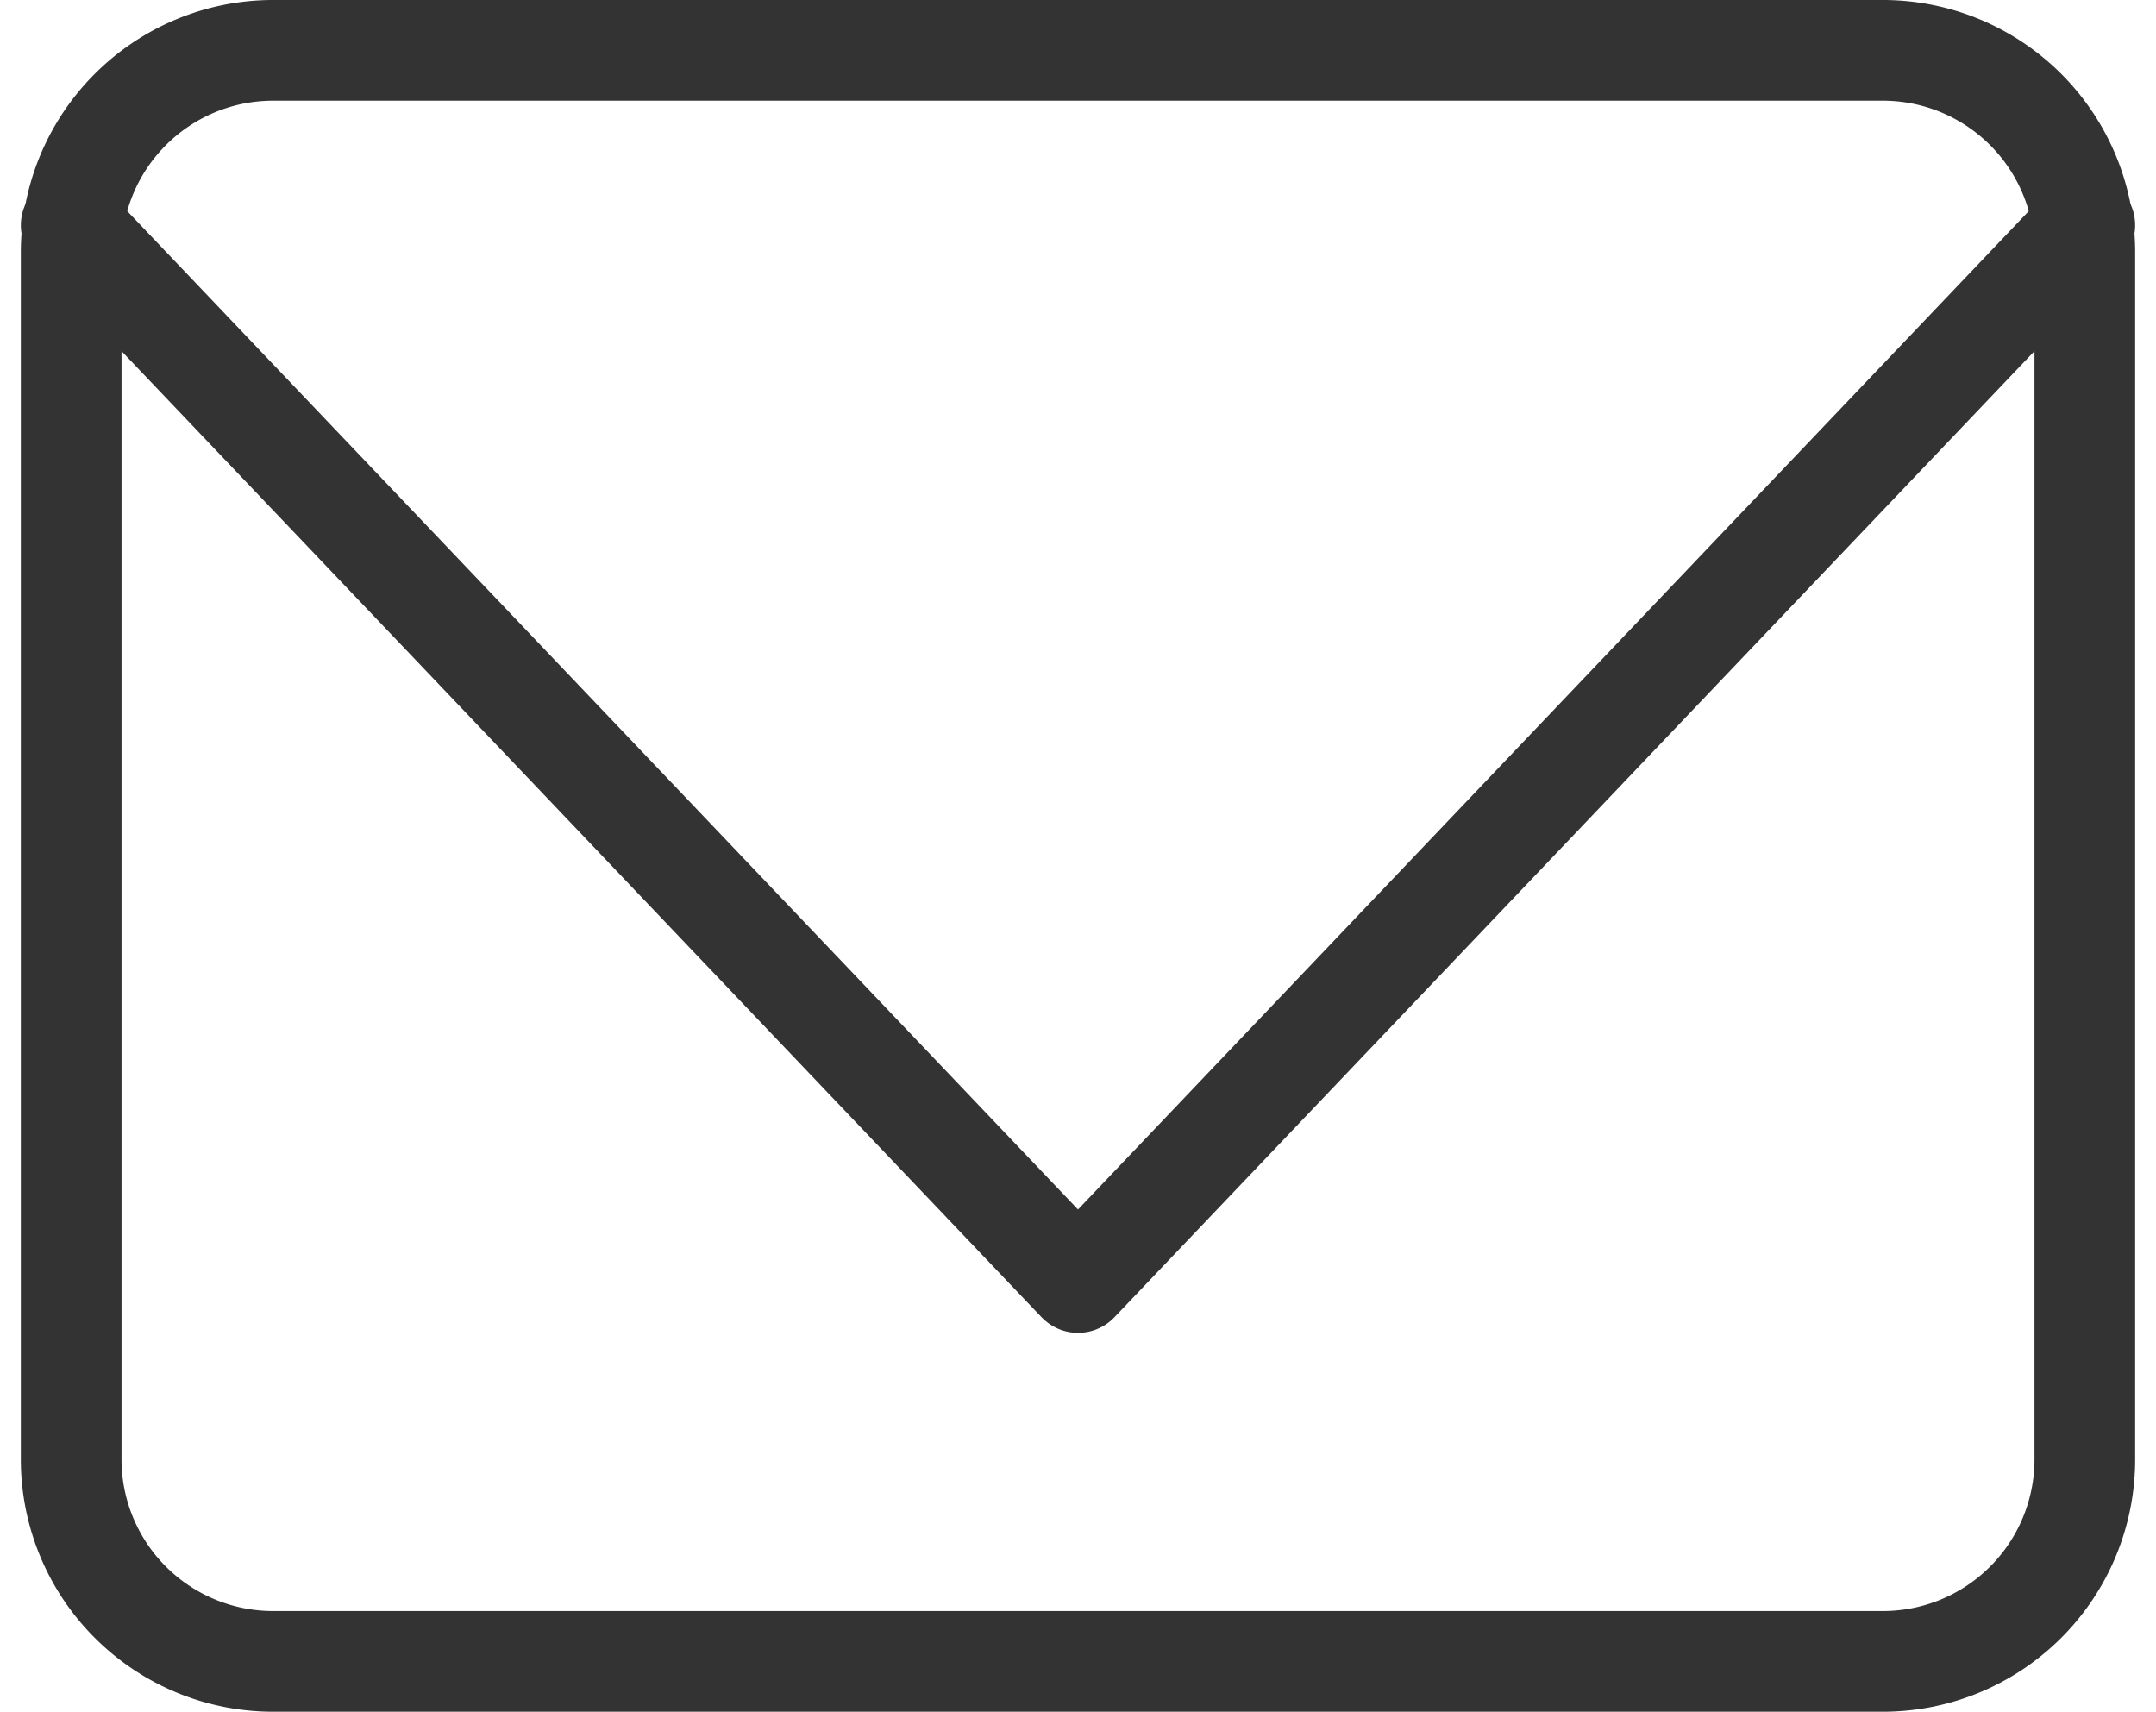
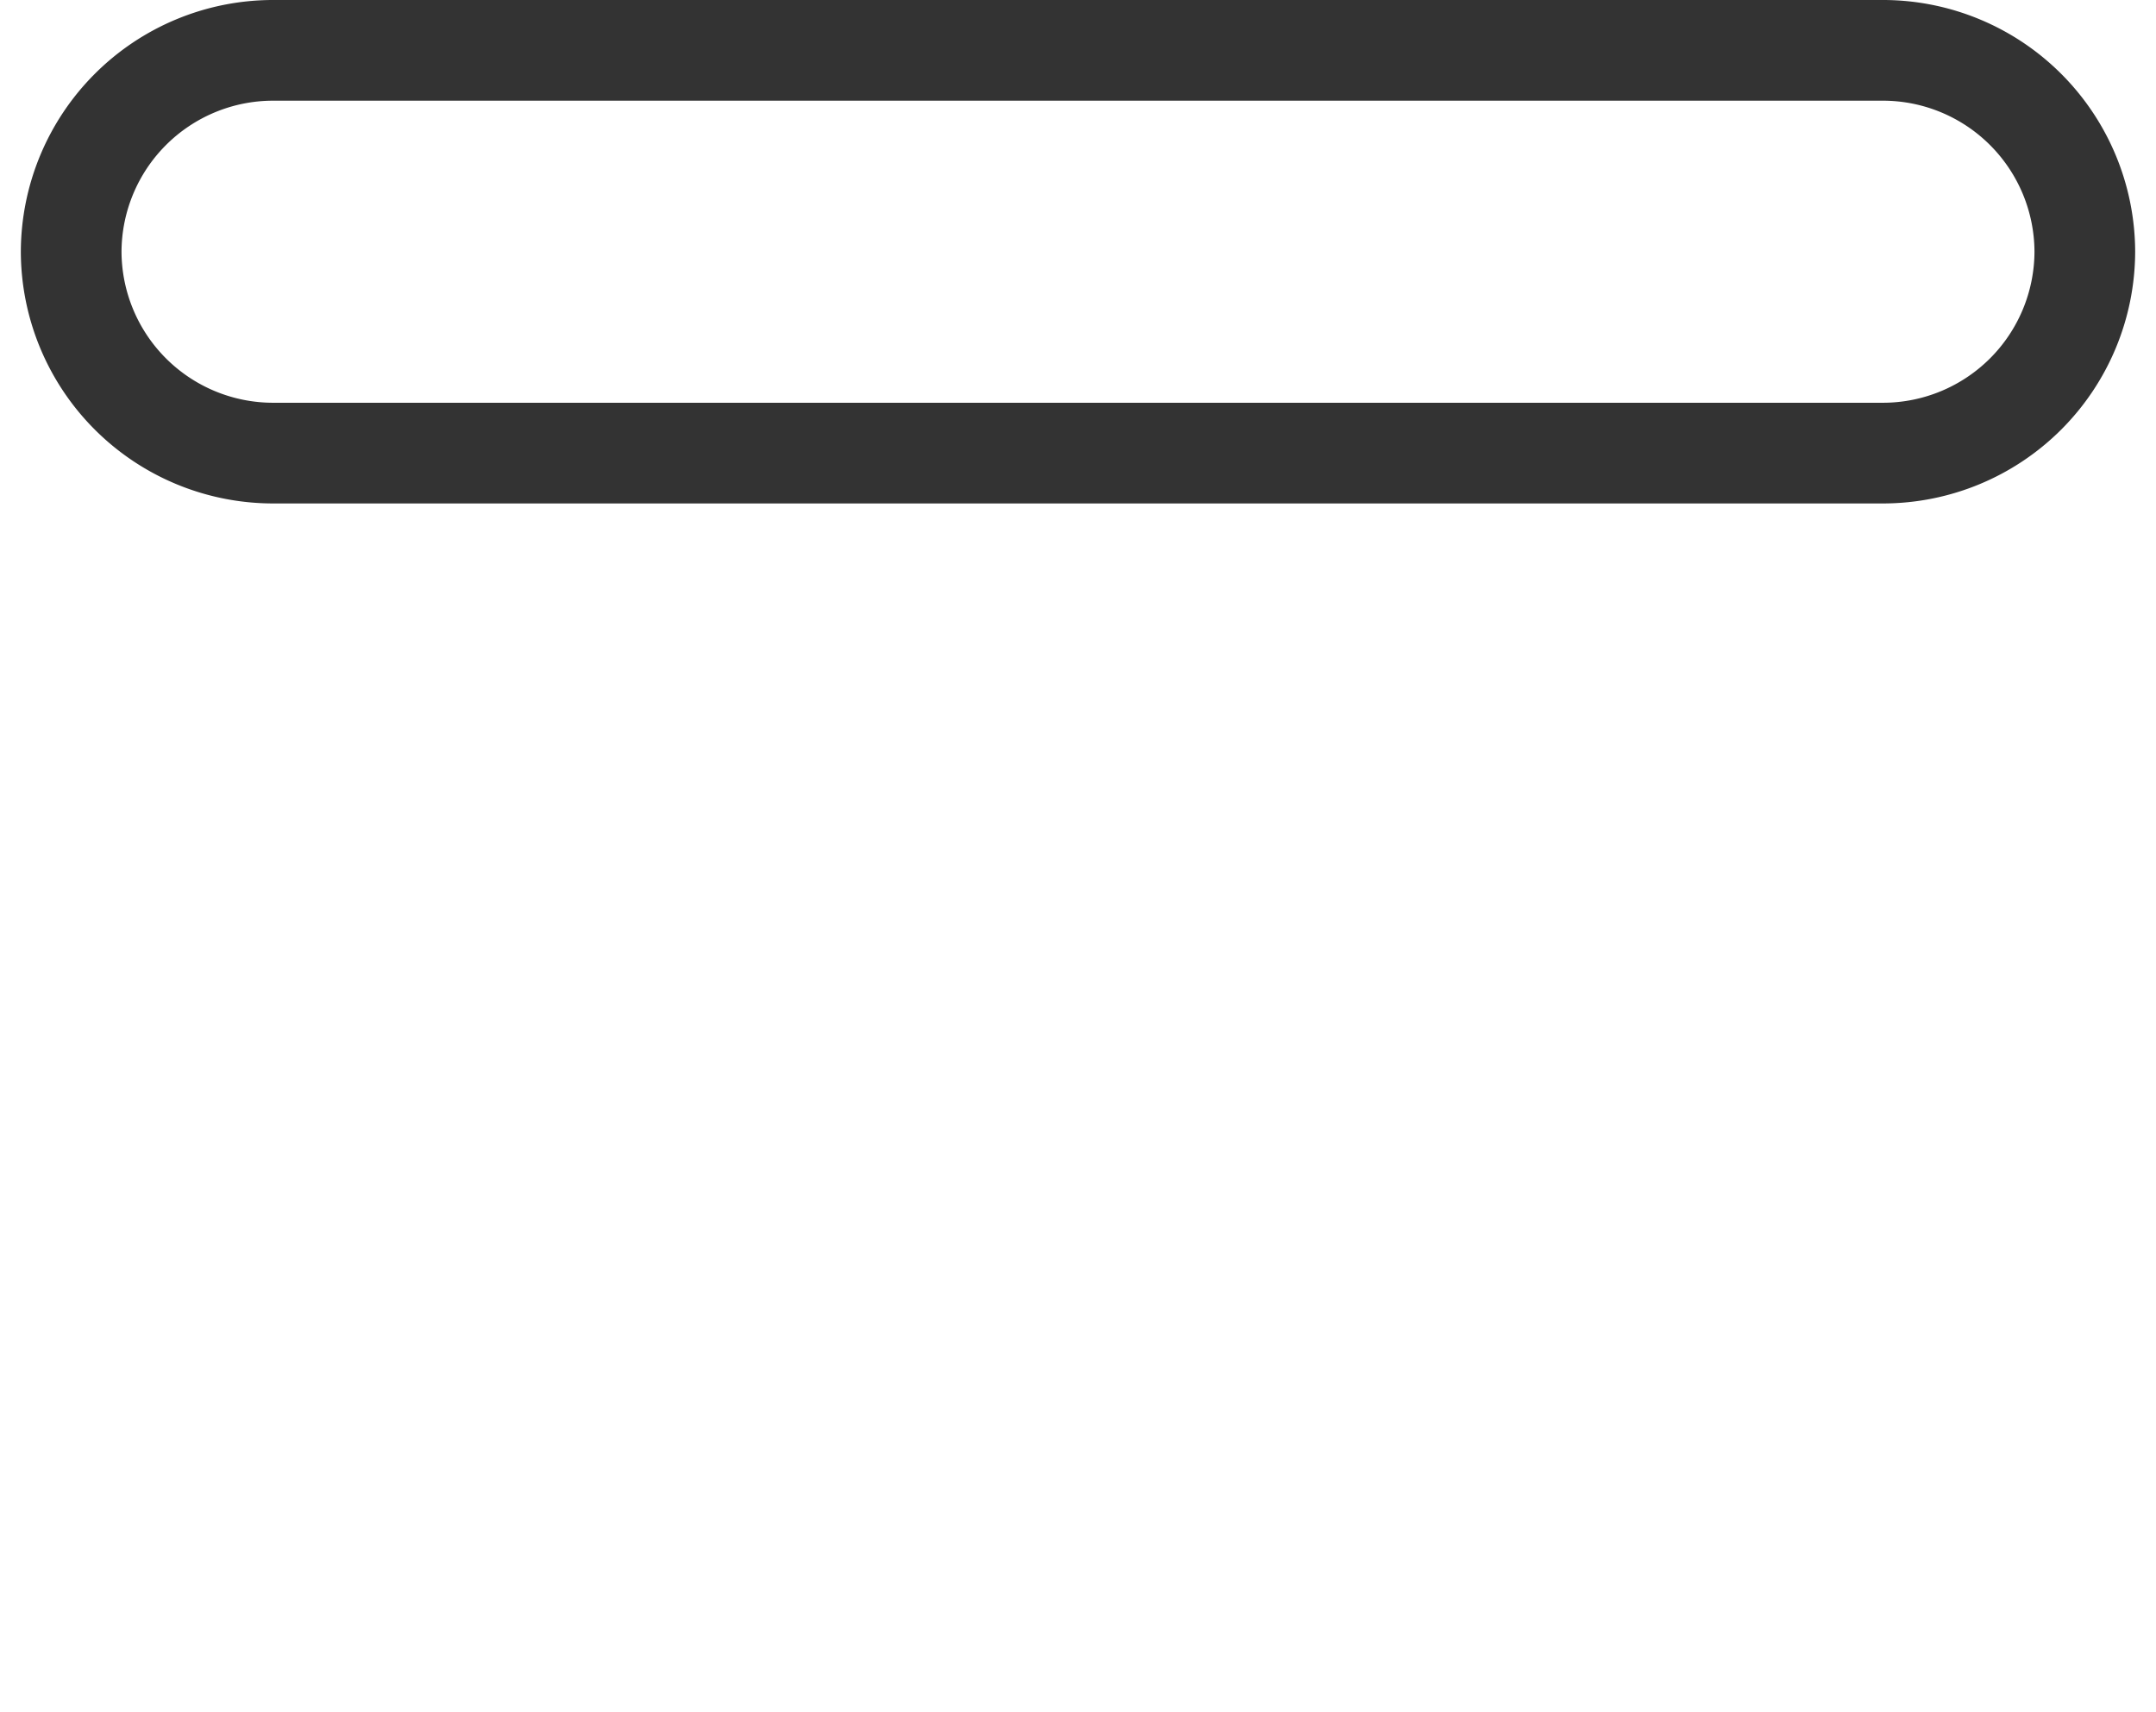
<svg xmlns="http://www.w3.org/2000/svg" width="21.414" height="17" viewBox="0 0 21.414 17">
  <g id="Icon_feather-mail" data-name="Icon feather-mail" transform="translate(-2.293 -5.5)">
-     <path id="Path_73" data-name="Path 73" d="M5,6H21a2.006,2.006,0,0,1,2,2V20a2.006,2.006,0,0,1-2,2H5a2.006,2.006,0,0,1-2-2V8A2.006,2.006,0,0,1,5,6Z" fill="none" stroke="#333" stroke-linecap="round" stroke-linejoin="round" stroke-width="1" />
-     <path id="Path_74" data-name="Path 74" d="M23,9,13,19.5,3,9" transform="translate(0 -1.263)" fill="none" stroke="#333" stroke-linecap="round" stroke-linejoin="round" stroke-width="1" />
+     <path id="Path_73" data-name="Path 73" d="M5,6H21a2.006,2.006,0,0,1,2,2a2.006,2.006,0,0,1-2,2H5a2.006,2.006,0,0,1-2-2V8A2.006,2.006,0,0,1,5,6Z" fill="none" stroke="#333" stroke-linecap="round" stroke-linejoin="round" stroke-width="1" />
  </g>
</svg>